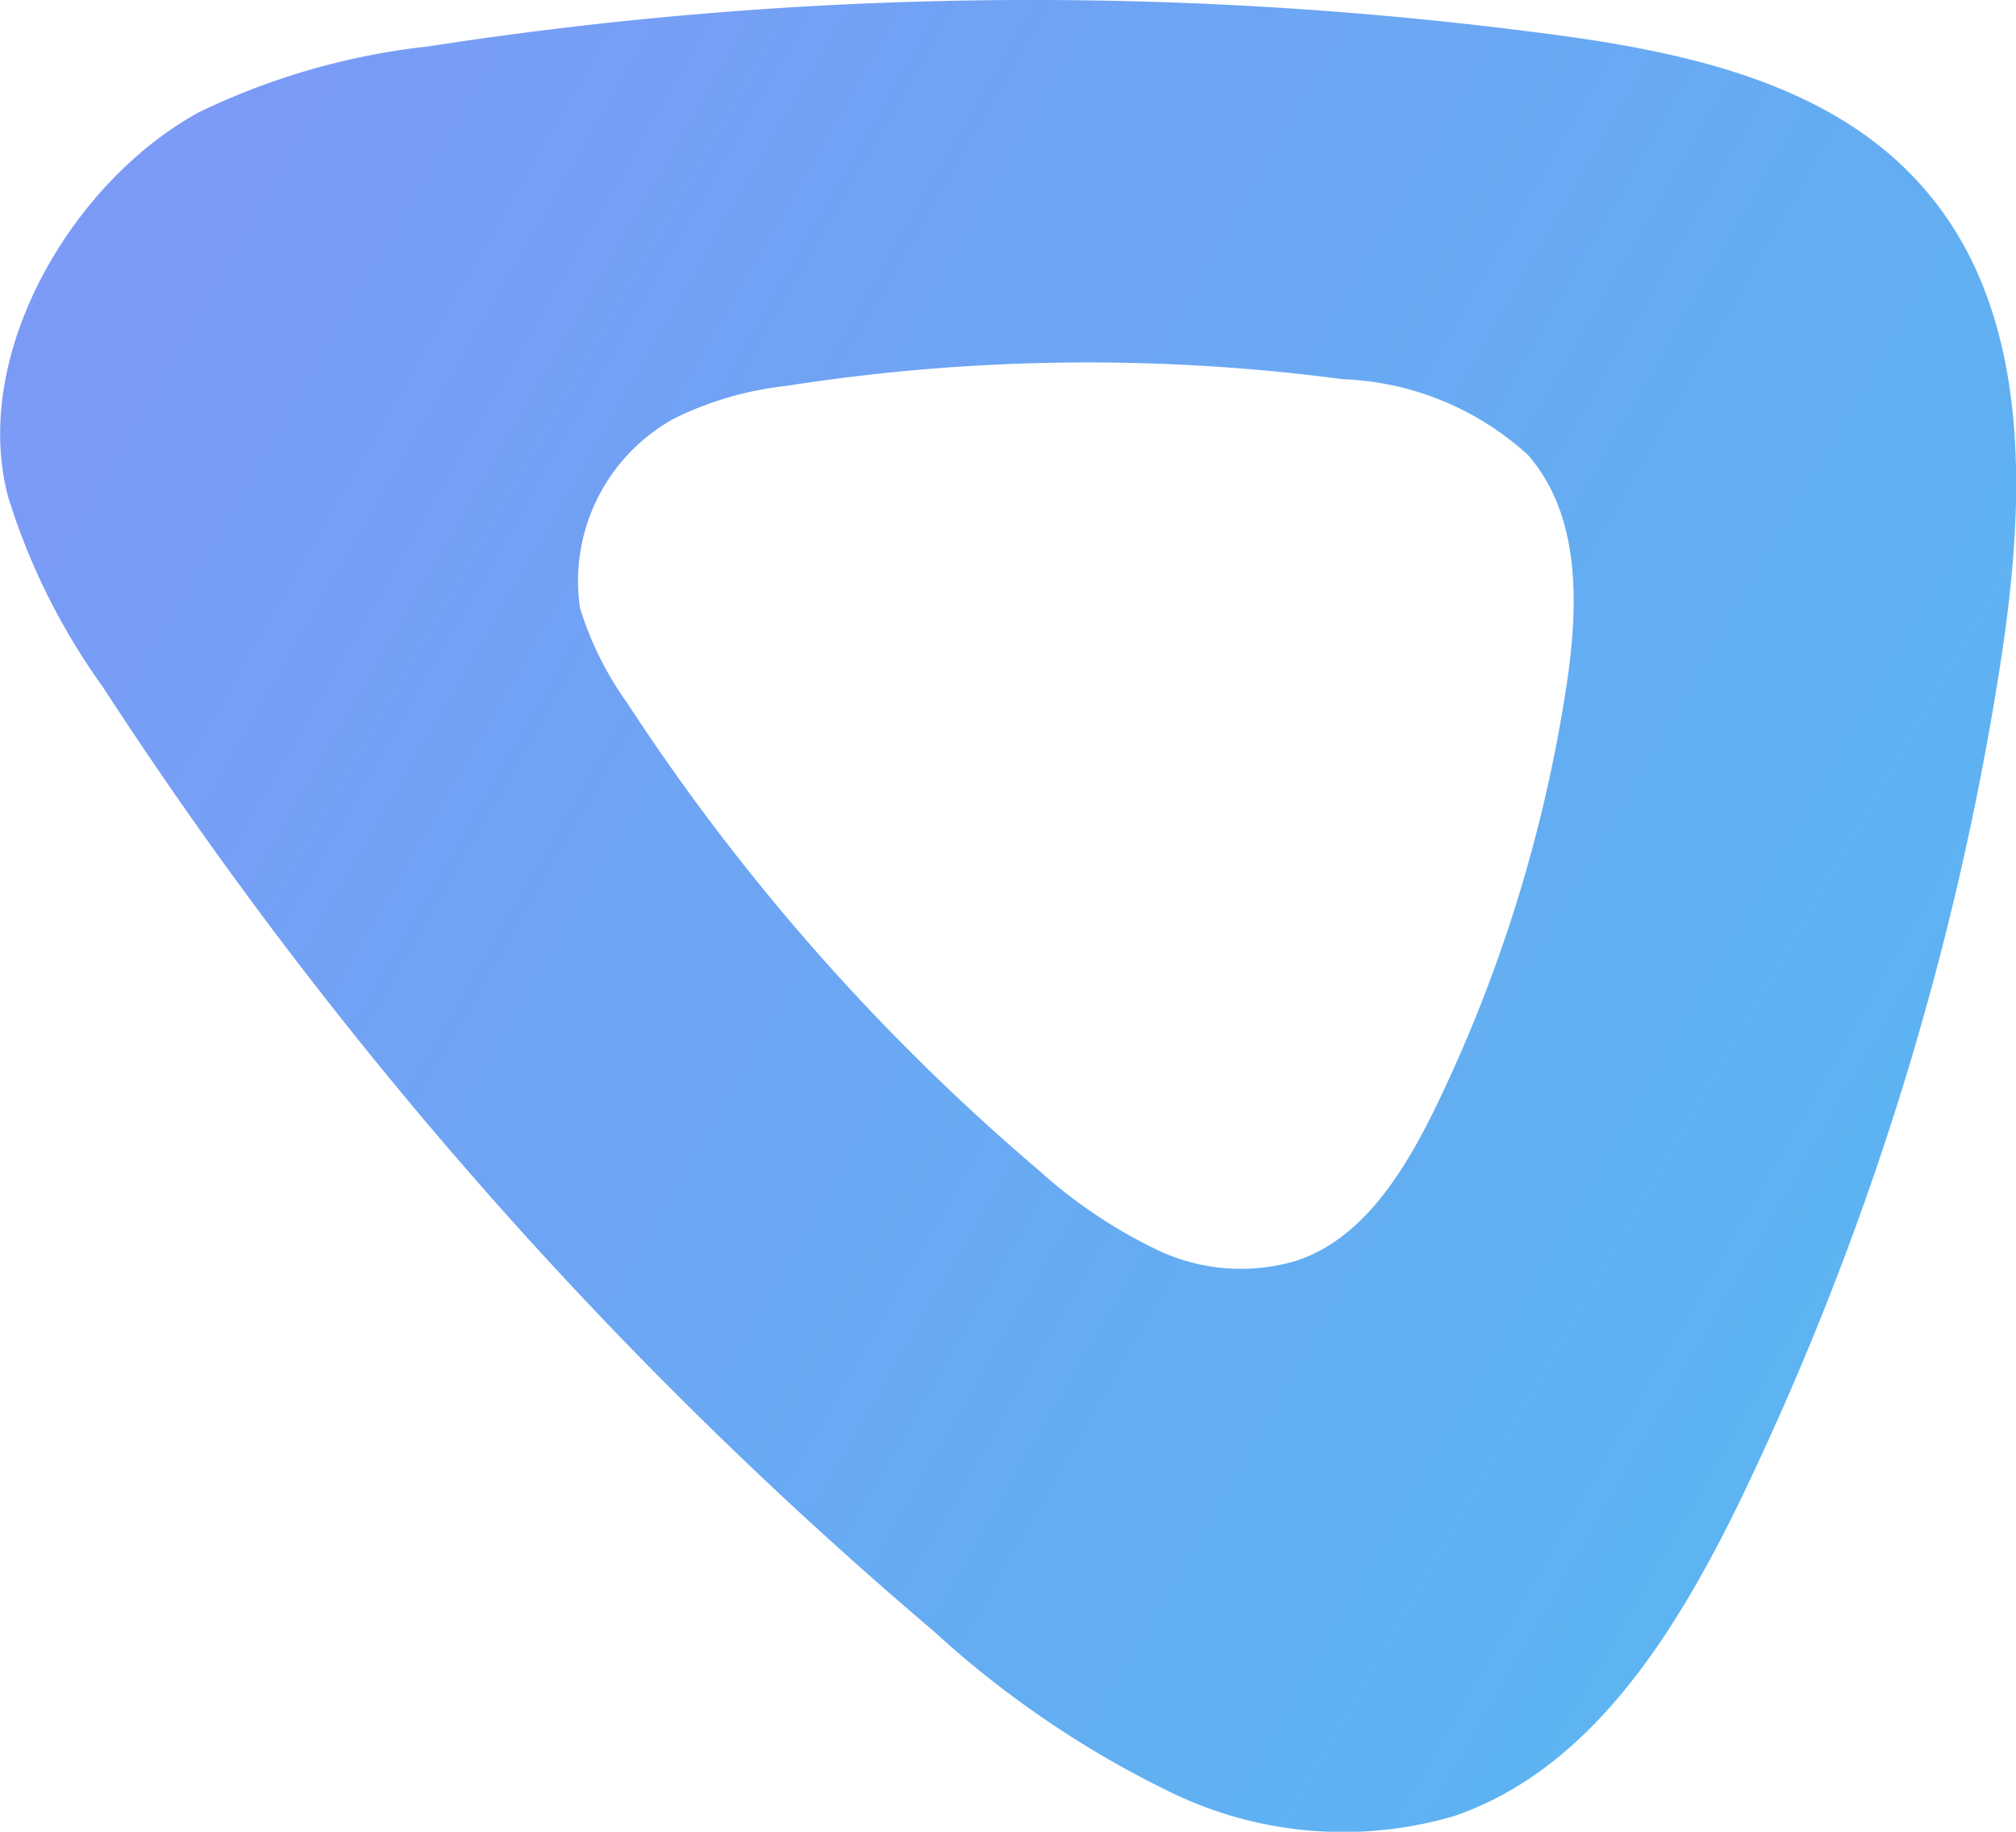
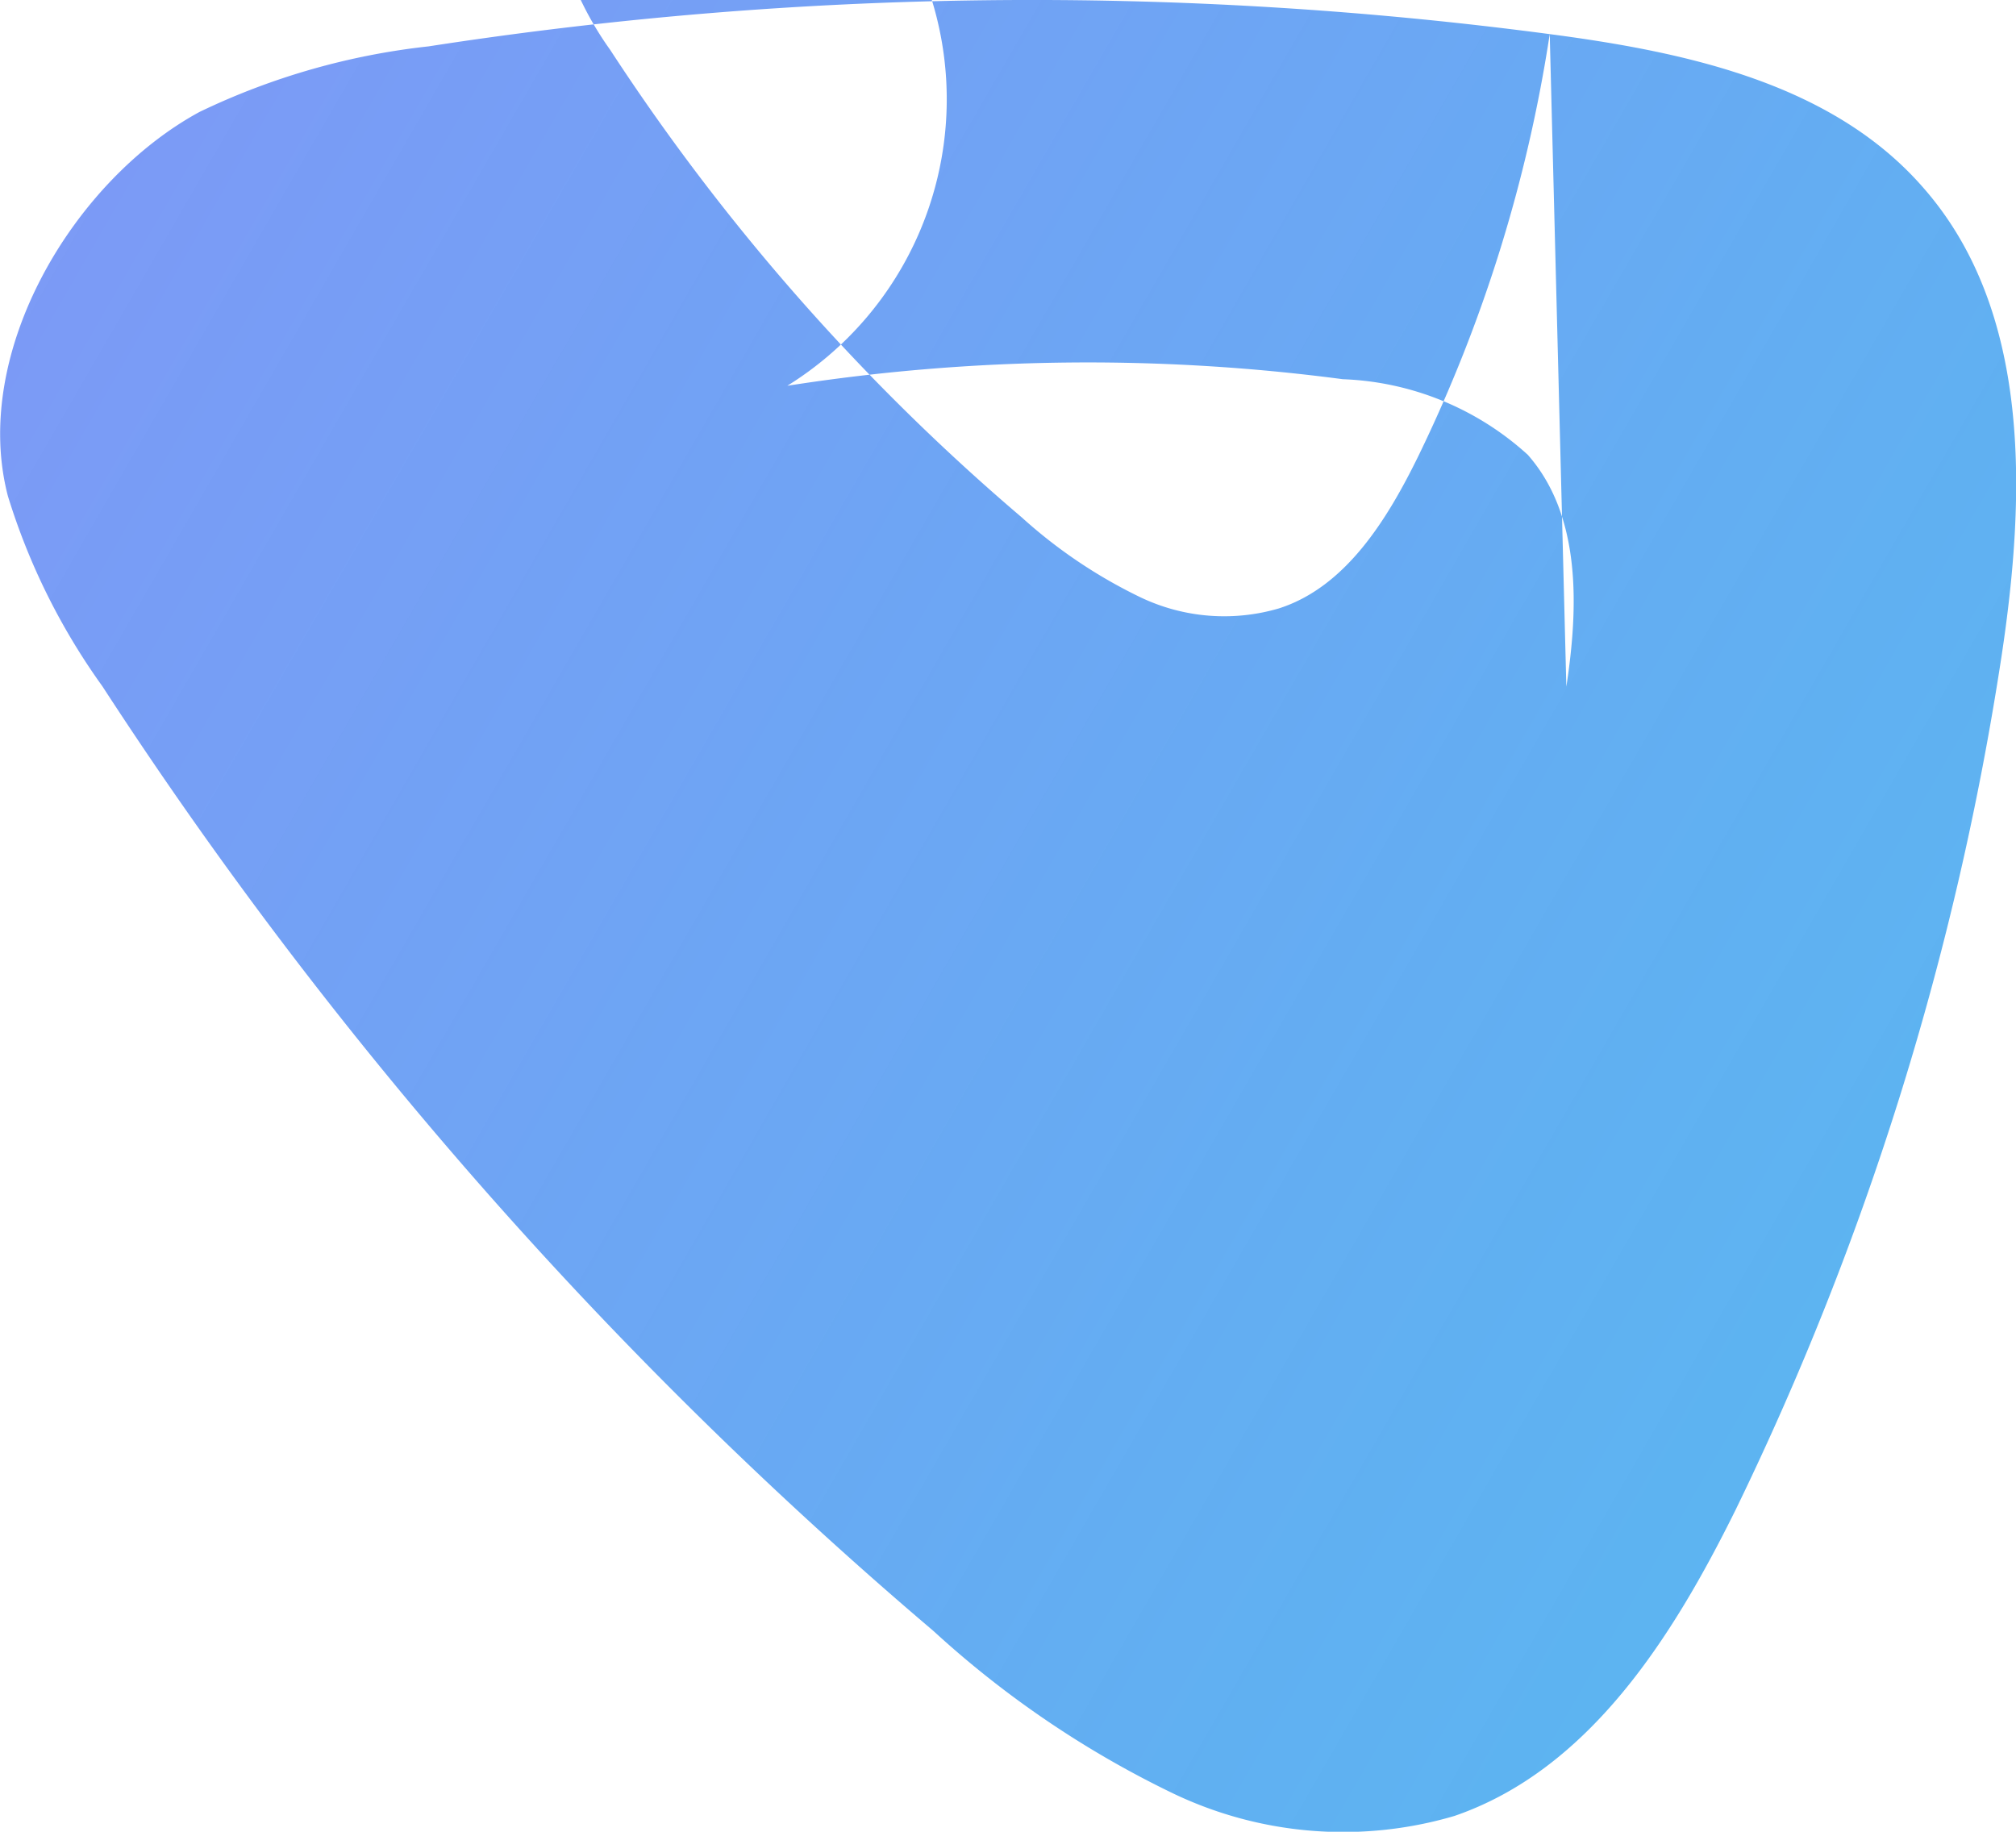
<svg xmlns="http://www.w3.org/2000/svg" viewBox="0 0 46.09 41.88">
  <defs>
    <linearGradient id="20b66568-929b-40a3-8027-7a60be22a211" x1="81.71" y1="49.17" x2="-83.36" y2="-46.07" gradientUnits="userSpaceOnUse">
      <stop offset="0" stop-color="#49c7ee" />
      <stop offset="0.11" stop-color="#4dbfef" stop-opacity="0.98" />
      <stop offset="0.29" stop-color="#57a8f1" stop-opacity="0.93" />
      <stop offset="0.51" stop-color="#6784f5" stop-opacity="0.84" />
      <stop offset="0.77" stop-color="#7d52fa" stop-opacity="0.72" />
      <stop offset="1" stop-color="#9321ff" stop-opacity="0.6" />
    </linearGradient>
  </defs>
  <title>Isolation Mode</title>
  <g id="b7d4ea24-90ba-4005-8bb5-ed72632fb64a" data-name="Layer 2">
    <g id="28a7aba8-4439-4cea-84c8-6f563caa6897" data-name="Isolation Mode">
-       <path d="M35.43.78A90.2,90.2,0,0,0,9.8,1.06a16.1,16.1,0,0,0-5.24,1.5C1.67,4.13-.67,8.07.18,11.34a15,15,0,0,0,2.16,4.35,99.45,99.45,0,0,0,19,21.6A22.67,22.67,0,0,0,26.81,41a9,9,0,0,0,6.44.52c3.09-1.06,5-4.11,6.43-7A68,68,0,0,0,45.76,15c.56-3.71.68-7.91-1.8-10.72C41.88,1.9,38.54,1.19,35.43.78Zm.38,14.92a33.65,33.65,0,0,1-3,9.64c-.71,1.45-1.66,3-3.19,3.49a4.44,4.44,0,0,1-3.18-.26,11.44,11.44,0,0,1-2.7-1.82,49.68,49.68,0,0,1-9.41-10.69,7.51,7.51,0,0,1-1.07-2.16,4.24,4.24,0,0,1,2.17-4.34A7.71,7.71,0,0,1,18,8.82,44.52,44.52,0,0,1,30.7,8.67a6.64,6.64,0,0,1,4.23,1.73C36.15,11.79,36.09,13.87,35.81,15.7Z" style="fill-rule:evenodd;fill:url(#20b66568-929b-40a3-8027-7a60be22a211)" />
+       <path d="M35.43.78A90.2,90.2,0,0,0,9.8,1.06a16.1,16.1,0,0,0-5.24,1.5C1.67,4.13-.67,8.07.18,11.34a15,15,0,0,0,2.16,4.35,99.45,99.45,0,0,0,19,21.6A22.67,22.67,0,0,0,26.81,41a9,9,0,0,0,6.44.52c3.09-1.06,5-4.11,6.43-7A68,68,0,0,0,45.76,15c.56-3.71.68-7.91-1.8-10.72C41.88,1.9,38.54,1.19,35.43.78Za33.65,33.65,0,0,1-3,9.64c-.71,1.45-1.66,3-3.19,3.49a4.44,4.44,0,0,1-3.18-.26,11.44,11.44,0,0,1-2.7-1.82,49.68,49.68,0,0,1-9.41-10.69,7.51,7.51,0,0,1-1.07-2.16,4.24,4.24,0,0,1,2.17-4.34A7.71,7.71,0,0,1,18,8.82,44.52,44.52,0,0,1,30.7,8.67a6.64,6.64,0,0,1,4.23,1.73C36.15,11.79,36.09,13.87,35.81,15.7Z" style="fill-rule:evenodd;fill:url(#20b66568-929b-40a3-8027-7a60be22a211)" />
    </g>
  </g>
</svg>